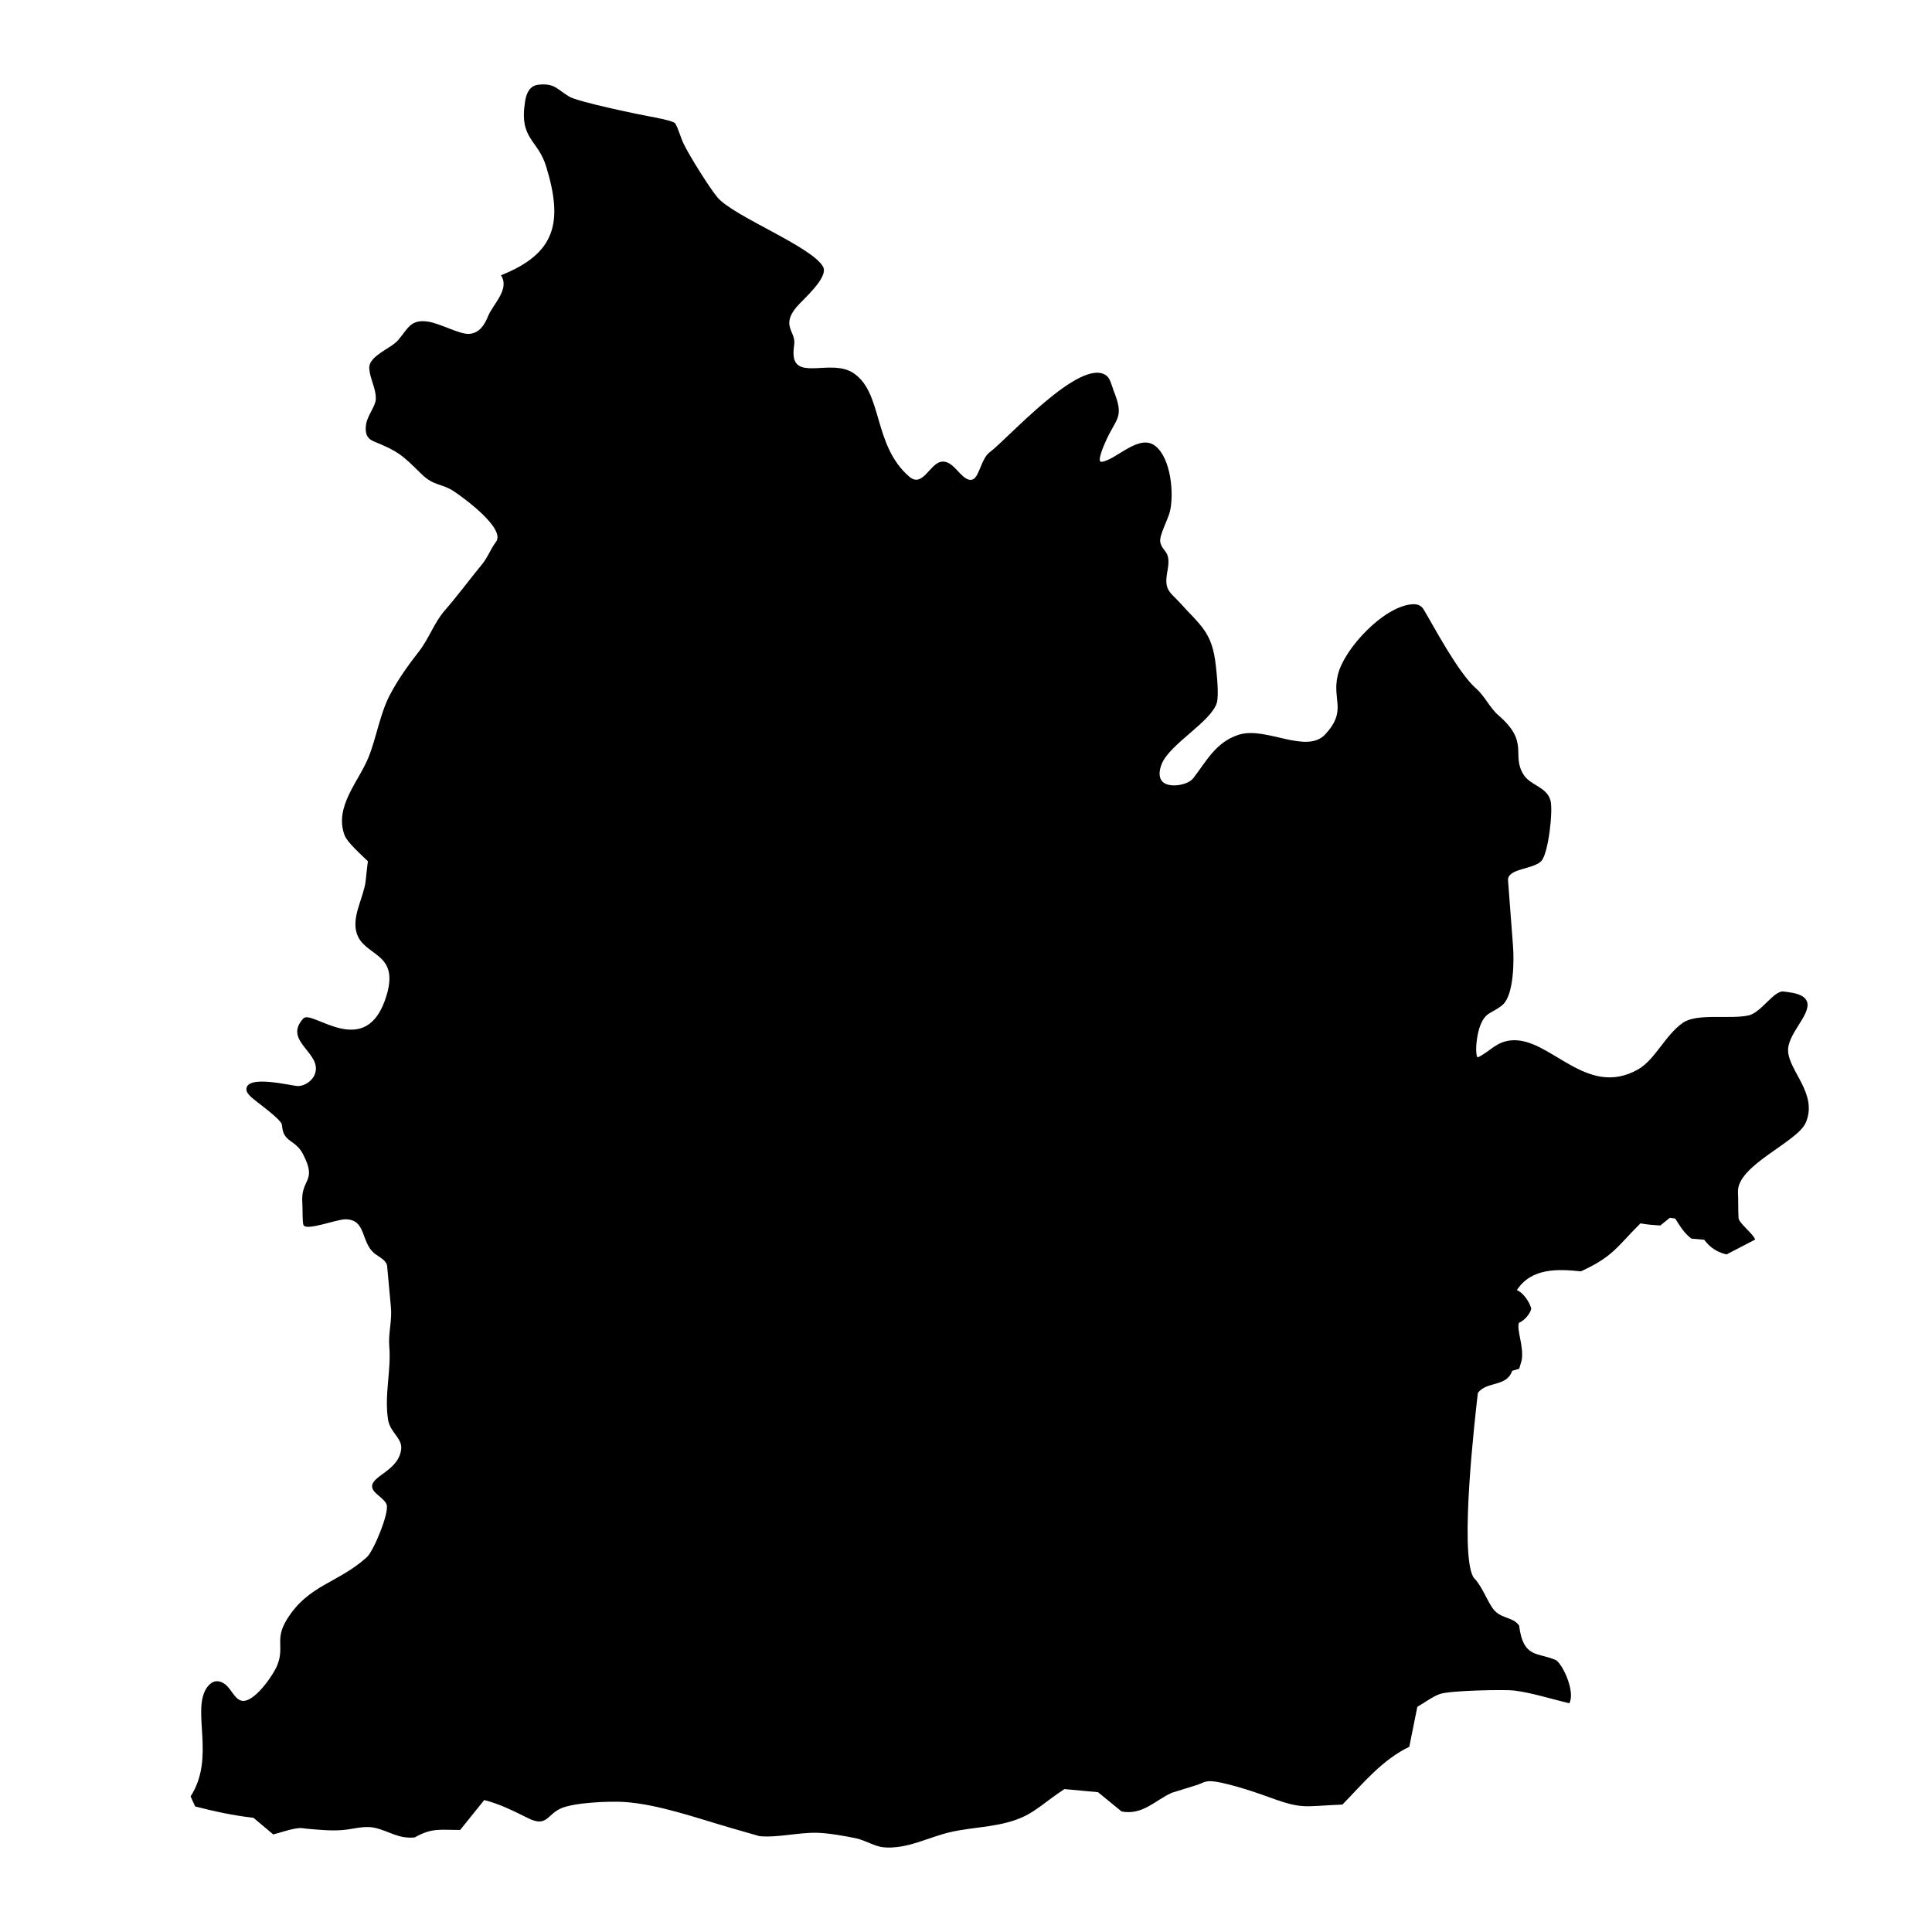
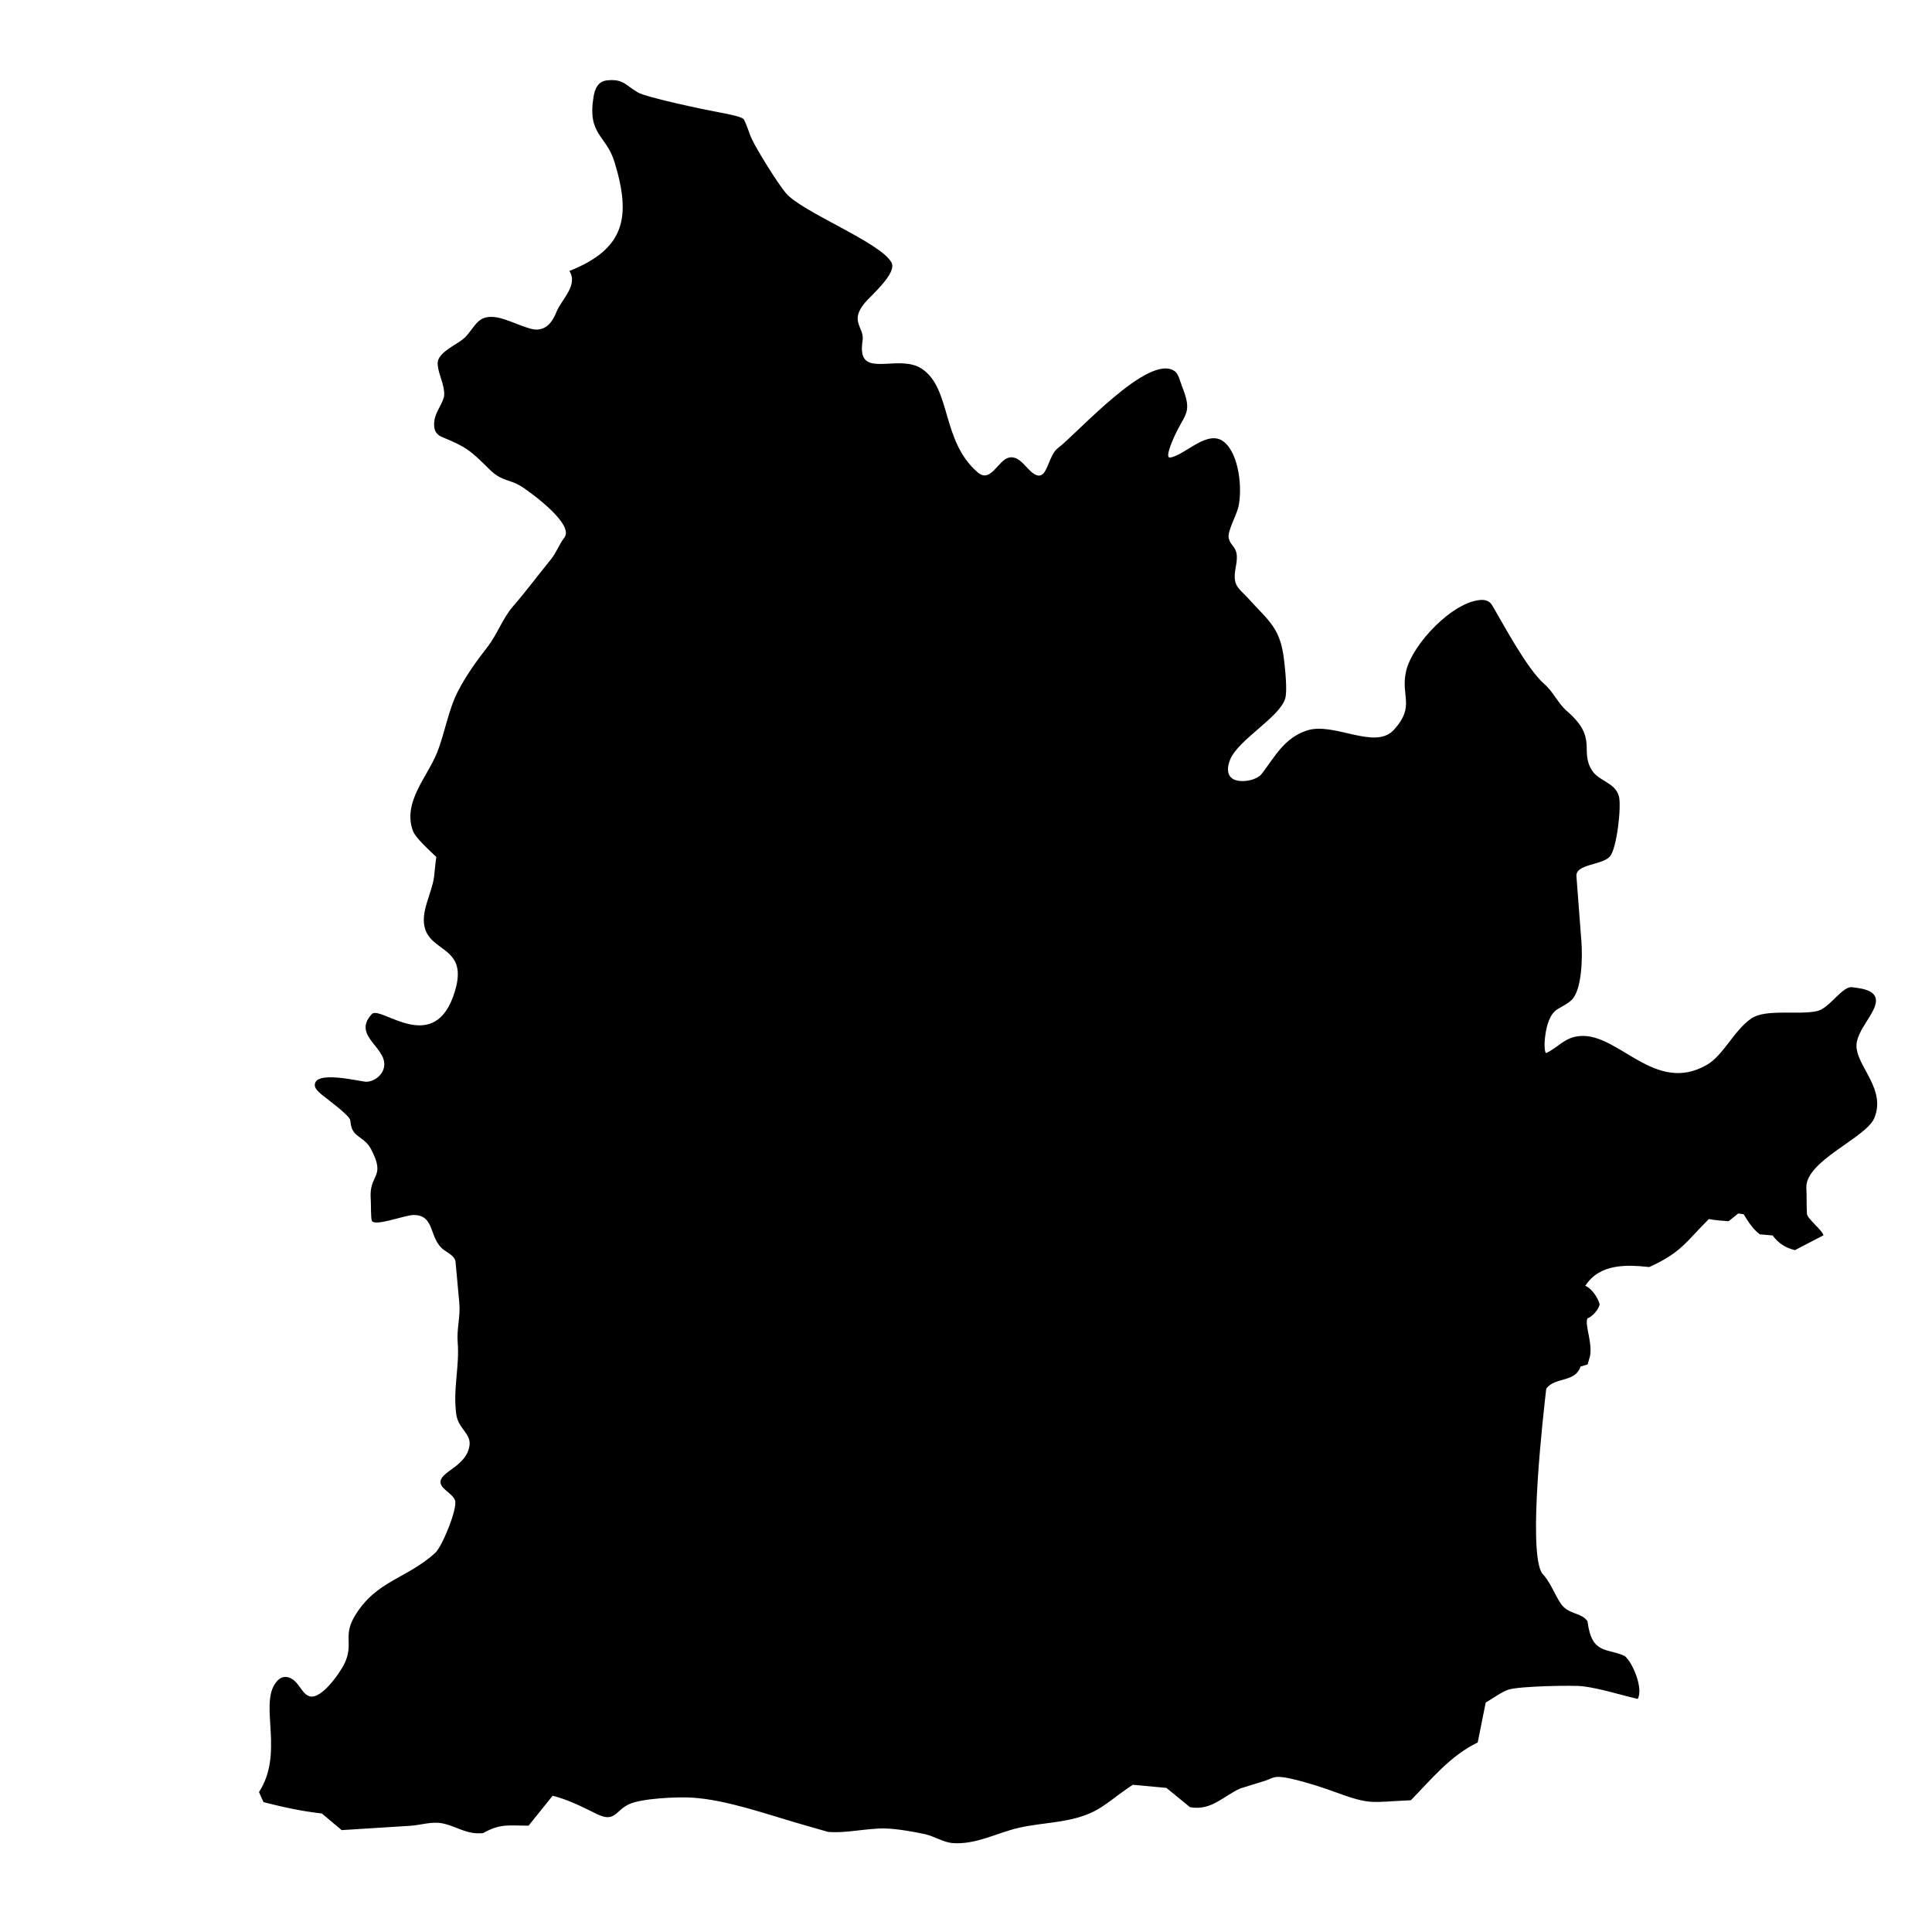
<svg xmlns="http://www.w3.org/2000/svg" fill="#000000" width="800px" height="800px" version="1.1" viewBox="144 144 512 512">
-   <path d="m234.54 629c-3.008 0.219-6.035-0.098-9.043-0.352-0.863-0.059-1.355-0.258-2.223-0.18-2.082 0.156-4.797 1.16-6.859 1.672l-5.25-4.406c-5.289-0.59-10.32-1.691-15.453-3.008-0.395-0.824-0.789-1.73-1.199-2.672 6.586-10.164 0.336-22.414 4.129-28.531 1.023-1.652 2.516-2.555 4.383-1.574 2.184 1.141 2.852 4.09 4.856 4.719 3.242 1.004 8.57-6.766 9.613-9.398 1.945-4.894-0.766-6.762 2.555-12.129 5.68-9.184 13.547-9.574 21.156-16.457 1.848-1.672 5.957-11.758 5.269-13.902-0.648-1.945-4.109-3.106-3.852-5.109 0.352-2.695 7.019-4.109 7.688-9.574 0.375-3.027-2.988-4.422-3.5-8.039-0.965-6.684 0.887-12.738 0.355-19.23-0.297-3.5 0.766-6.84 0.434-10.359l-1.004-10.953c-0.156-1.473-2.066-2.379-3.125-3.164-4.012-2.988-2.203-9.223-7.981-9.223-2.262 0-10.402 3.168-11.07 1.512-0.312-0.766-0.195-4.602-0.293-5.68-0.551-6.785 4.129-5.547 0.137-13.172-1.531-2.93-3.695-3.106-4.816-4.973-0.531-0.828-0.629-1.828-0.746-2.773-0.195-1.375-6.293-5.742-7.648-6.883-0.629-0.531-1.672-1.438-1.75-2.32-0.312-4.285 12.152-1.004 13.703-1.02 1.789-0.039 3.715-1.375 4.383-3.027 2.34-5.742-8.633-8.789-2.988-14.902 2.32-2.496 16.77 11.641 22.059-6.152 3.402-11.441-5.879-10.184-7.902-16.34-1.453-4.422 1.77-9.398 2.34-13.859 0.215-1.77 0.336-3.539 0.609-5.289-1.59-1.574-5.523-4.992-6.231-7-2.715-7.551 3.836-14.176 6.41-20.621 2.144-5.367 2.969-11.305 5.582-16.359 2.223-4.266 4.934-8.004 7.863-11.777 2.633-3.422 3.914-7.453 6.723-10.695 3.5-4.031 6.586-8.219 9.949-12.328 1.496-1.809 2.223-4.031 3.637-5.859 2.613-3.461-8.219-11.426-10.93-13.254-3.578-2.438-5.406-1.355-8.965-4.875-5.012-4.953-5.996-5.859-12.582-8.551-0.848-0.352-1.516-0.965-1.828-1.828-0.293-0.867-0.254-1.789-0.117-2.676 0.395-2.398 2.516-4.797 2.574-6.664 0.078-2.812-1.531-5.309-1.73-8.043-0.156-1.945 1.672-3.281 3.086-4.285 1.375-0.984 3.519-2.062 4.602-3.344 2.594-3.047 3.242-5.543 7.883-4.856 3.266 0.492 8.395 3.422 10.914 3.246 2.715-0.199 4.09-2.418 5.012-4.719 1.316-3.223 5.82-7.098 3.402-10.812 14.648-5.82 16.438-14.156 12.012-28.727-2.242-7.43-7.273-7.234-5.602-17.438 0.336-2.106 1.199-4.109 3.578-4.344 4.285-0.453 4.934 1.297 8.141 3.184 2.262 1.336 17.656 4.582 21.352 5.25 0.922 0.18 6.312 1.121 6.723 1.867 0.887 1.555 1.375 3.617 2.164 5.269 1.453 3.086 6.883 11.777 8.984 14.277 4.227 5.051 25.086 13.055 28.016 18.422 1.535 2.812-5.367 8.668-7.039 10.656-4.188 4.992-0.156 6.488-0.609 9.887-0.137 1.121-0.297 2.242-0.117 3.363 0.945 5.918 10.145 0.512 15.789 4.246 7.883 5.211 5.133 19.113 14.824 27.469 3.481 2.988 5.367-3.305 8.336-3.934 3.242-0.707 5.094 4.363 7.629 4.758 0.863 0.117 1.434-0.395 1.848-1.082 1.102-1.809 1.73-4.914 3.481-6.211 4.934-3.699 24.086-25.285 30.906-20.352 1.062 0.789 1.336 2.457 1.828 3.637 0 0.02-0.02 0.02-0.02 0.039 3.184 7.805 0.805 7.293-2.164 14.234-0.234 0.531-2.301 5.172-0.863 4.973 3.934-0.531 9.988-7.707 14.332-4.109 4.012 3.305 4.856 12.445 3.773 17.184-0.492 2.184-2.93 6.469-2.574 8.199 0.531 2.633 2.793 2.203 2.004 7-0.277 1.711-0.766 3.812 0.039 5.445 0.648 1.297 2.023 2.359 2.969 3.422 5.742 6.371 8.75 7.926 9.711 16.906 0.258 2.281 0.848 7.824 0.258 9.812-1.496 5.012-12.406 10.855-14.59 16.184-0.629 1.555-1.062 3.715 0.453 4.934 1.809 1.457 6.488 0.707 7.902-1.141 3.539-4.602 5.977-9.535 11.992-11.5 7.215-2.359 18.051 5.348 23.062-0.199 5.762-6.348 1.652-8.867 3.242-15.629 1.672-7.078 12.406-18.461 19.938-18.777 1.18-0.039 2.164 0.336 2.812 1.375 2.516 4.168 9.141 16.828 13.898 20.957 2.359 2.062 3.598 5.109 5.957 7.137 8.375 7.234 3.223 10.402 6.664 15.746 1.828 2.852 6.094 3.164 7.098 6.801 0.727 2.598-0.531 13.922-2.398 16.004-2.086 2.32-9.102 1.926-8.848 5.207l1.316 17.359c0.293 3.773 0.234 12.762-2.633 15.473-1.082 1.004-2.438 1.633-3.695 2.398-2.125 1.297-2.91 4.523-3.227 6.844-0.176 1.258-0.293 2.555-0.137 3.812 0.02 0.137 0.117 1.102 0.434 0.945 3.266-1.594 4.816-4.148 8.887-4.484 10.305-0.805 19.762 15.492 33.504 7.707 4.523-2.555 7.156-9.043 11.875-12.348 3.754-2.633 12.582-0.863 17.438-1.965 3.324-0.746 6.684-6.644 9.238-6.332 1.555 0.199 3.461 0.395 4.836 1.16 0.648 0.355 1.18 0.867 1.414 1.594 1.082 3.422-5.348 8.551-5.031 13.113 0.375 5.426 7.883 11.305 4.699 18.855-2.242 5.269-18.363 11.324-17.988 18.5 0.117 2.262 0.02 4.562 0.156 6.82 0.078 1.336 4.07 4.324 4.383 5.703l-7.57 3.934c-2.496-0.629-4.305-1.73-5.918-3.894l-3.383-0.293c-1.965-1.473-3.008-3.305-4.305-5.328l-1.414-0.199-2.535 2.047c-1.828-0.117-3.461-0.234-5.25-0.57-6.312 6.273-7.195 8.77-15.789 12.719-6.094-0.648-13.133-0.941-16.969 4.977 1.691 0.629 3.422 3.246 3.812 4.914-0.273 1.395-1.926 3.246-3.262 3.738-0.688 1.867 1.355 6.25 0.727 9.91l-0.648 2.262-1.887 0.57c-1.414 4.344-6.82 2.676-9.082 5.879-0.824 7.156-4.777 41.641-1.316 48.562 0.234 0.473 0.512 0.648 0.844 1.062 1.828 2.32 2.656 4.719 4.207 7.137 2.043 3.203 5.445 2.379 7.195 4.836 1.121 8.965 5.148 7.019 9.891 9.242 2.086 1.73 4.973 8.594 3.422 11.363-4.738-1.102-9.812-2.75-14.59-3.363-2.223-0.293-16.969-0.059-19.738 0.926-1.828 0.629-4.227 2.398-5.957 3.398l-2.125 10.578c-7.234 3.5-12.211 9.672-17.715 15.316-10.812 0.434-10.281 1.438-20.645-2.379-3.324-1.219-11.758-3.953-14.688-3.812-1.336 0.059-2.004 0.609-3.281 1.02l-6.547 2.027c-4.543 2.004-7.707 6.016-13.367 4.977l-6.254-5.113-8.906-0.824-1.789 1.219c-2.594 1.789-5.606 4.363-8.395 5.781-6.176 3.164-13.469 2.891-20.016 4.402-5.801 1.316-11.5 4.602-17.754 4.031-2.164-0.199-4.875-1.848-7.078-2.34-2.969-0.648-7.492-1.438-10.52-1.512-4.894-0.117-10.402 1.336-15.219 0.902l-7.668-2.203c-8.594-2.481-19.25-6.293-28.234-6.863-3.852-0.254-13.547 0.137-16.945 1.789-3.519 1.691-3.617 4.914-8.434 2.535-4.012-1.965-7.414-3.738-11.699-4.836l-6.371 7.922c-5.328 0.039-7.356-0.648-12.07 1.988-4.383 0.414-6.703-1.691-10.617-2.559-2.93-0.637-5.82 0.441-8.727 0.617z" />
+   <path d="m234.54 629l-5.25-4.406c-5.289-0.59-10.32-1.691-15.453-3.008-0.395-0.824-0.789-1.73-1.199-2.672 6.586-10.164 0.336-22.414 4.129-28.531 1.023-1.652 2.516-2.555 4.383-1.574 2.184 1.141 2.852 4.09 4.856 4.719 3.242 1.004 8.57-6.766 9.613-9.398 1.945-4.894-0.766-6.762 2.555-12.129 5.68-9.184 13.547-9.574 21.156-16.457 1.848-1.672 5.957-11.758 5.269-13.902-0.648-1.945-4.109-3.106-3.852-5.109 0.352-2.695 7.019-4.109 7.688-9.574 0.375-3.027-2.988-4.422-3.5-8.039-0.965-6.684 0.887-12.738 0.355-19.23-0.297-3.5 0.766-6.84 0.434-10.359l-1.004-10.953c-0.156-1.473-2.066-2.379-3.125-3.164-4.012-2.988-2.203-9.223-7.981-9.223-2.262 0-10.402 3.168-11.07 1.512-0.312-0.766-0.195-4.602-0.293-5.68-0.551-6.785 4.129-5.547 0.137-13.172-1.531-2.93-3.695-3.106-4.816-4.973-0.531-0.828-0.629-1.828-0.746-2.773-0.195-1.375-6.293-5.742-7.648-6.883-0.629-0.531-1.672-1.438-1.75-2.32-0.312-4.285 12.152-1.004 13.703-1.02 1.789-0.039 3.715-1.375 4.383-3.027 2.34-5.742-8.633-8.789-2.988-14.902 2.32-2.496 16.77 11.641 22.059-6.152 3.402-11.441-5.879-10.184-7.902-16.34-1.453-4.422 1.77-9.398 2.34-13.859 0.215-1.77 0.336-3.539 0.609-5.289-1.59-1.574-5.523-4.992-6.231-7-2.715-7.551 3.836-14.176 6.41-20.621 2.144-5.367 2.969-11.305 5.582-16.359 2.223-4.266 4.934-8.004 7.863-11.777 2.633-3.422 3.914-7.453 6.723-10.695 3.5-4.031 6.586-8.219 9.949-12.328 1.496-1.809 2.223-4.031 3.637-5.859 2.613-3.461-8.219-11.426-10.93-13.254-3.578-2.438-5.406-1.355-8.965-4.875-5.012-4.953-5.996-5.859-12.582-8.551-0.848-0.352-1.516-0.965-1.828-1.828-0.293-0.867-0.254-1.789-0.117-2.676 0.395-2.398 2.516-4.797 2.574-6.664 0.078-2.812-1.531-5.309-1.73-8.043-0.156-1.945 1.672-3.281 3.086-4.285 1.375-0.984 3.519-2.062 4.602-3.344 2.594-3.047 3.242-5.543 7.883-4.856 3.266 0.492 8.395 3.422 10.914 3.246 2.715-0.199 4.09-2.418 5.012-4.719 1.316-3.223 5.82-7.098 3.402-10.812 14.648-5.82 16.438-14.156 12.012-28.727-2.242-7.43-7.273-7.234-5.602-17.438 0.336-2.106 1.199-4.109 3.578-4.344 4.285-0.453 4.934 1.297 8.141 3.184 2.262 1.336 17.656 4.582 21.352 5.25 0.922 0.18 6.312 1.121 6.723 1.867 0.887 1.555 1.375 3.617 2.164 5.269 1.453 3.086 6.883 11.777 8.984 14.277 4.227 5.051 25.086 13.055 28.016 18.422 1.535 2.812-5.367 8.668-7.039 10.656-4.188 4.992-0.156 6.488-0.609 9.887-0.137 1.121-0.297 2.242-0.117 3.363 0.945 5.918 10.145 0.512 15.789 4.246 7.883 5.211 5.133 19.113 14.824 27.469 3.481 2.988 5.367-3.305 8.336-3.934 3.242-0.707 5.094 4.363 7.629 4.758 0.863 0.117 1.434-0.395 1.848-1.082 1.102-1.809 1.73-4.914 3.481-6.211 4.934-3.699 24.086-25.285 30.906-20.352 1.062 0.789 1.336 2.457 1.828 3.637 0 0.02-0.02 0.02-0.02 0.039 3.184 7.805 0.805 7.293-2.164 14.234-0.234 0.531-2.301 5.172-0.863 4.973 3.934-0.531 9.988-7.707 14.332-4.109 4.012 3.305 4.856 12.445 3.773 17.184-0.492 2.184-2.93 6.469-2.574 8.199 0.531 2.633 2.793 2.203 2.004 7-0.277 1.711-0.766 3.812 0.039 5.445 0.648 1.297 2.023 2.359 2.969 3.422 5.742 6.371 8.75 7.926 9.711 16.906 0.258 2.281 0.848 7.824 0.258 9.812-1.496 5.012-12.406 10.855-14.59 16.184-0.629 1.555-1.062 3.715 0.453 4.934 1.809 1.457 6.488 0.707 7.902-1.141 3.539-4.602 5.977-9.535 11.992-11.5 7.215-2.359 18.051 5.348 23.062-0.199 5.762-6.348 1.652-8.867 3.242-15.629 1.672-7.078 12.406-18.461 19.938-18.777 1.18-0.039 2.164 0.336 2.812 1.375 2.516 4.168 9.141 16.828 13.898 20.957 2.359 2.062 3.598 5.109 5.957 7.137 8.375 7.234 3.223 10.402 6.664 15.746 1.828 2.852 6.094 3.164 7.098 6.801 0.727 2.598-0.531 13.922-2.398 16.004-2.086 2.32-9.102 1.926-8.848 5.207l1.316 17.359c0.293 3.773 0.234 12.762-2.633 15.473-1.082 1.004-2.438 1.633-3.695 2.398-2.125 1.297-2.91 4.523-3.227 6.844-0.176 1.258-0.293 2.555-0.137 3.812 0.02 0.137 0.117 1.102 0.434 0.945 3.266-1.594 4.816-4.148 8.887-4.484 10.305-0.805 19.762 15.492 33.504 7.707 4.523-2.555 7.156-9.043 11.875-12.348 3.754-2.633 12.582-0.863 17.438-1.965 3.324-0.746 6.684-6.644 9.238-6.332 1.555 0.199 3.461 0.395 4.836 1.16 0.648 0.355 1.18 0.867 1.414 1.594 1.082 3.422-5.348 8.551-5.031 13.113 0.375 5.426 7.883 11.305 4.699 18.855-2.242 5.269-18.363 11.324-17.988 18.5 0.117 2.262 0.02 4.562 0.156 6.82 0.078 1.336 4.07 4.324 4.383 5.703l-7.57 3.934c-2.496-0.629-4.305-1.73-5.918-3.894l-3.383-0.293c-1.965-1.473-3.008-3.305-4.305-5.328l-1.414-0.199-2.535 2.047c-1.828-0.117-3.461-0.234-5.25-0.57-6.312 6.273-7.195 8.77-15.789 12.719-6.094-0.648-13.133-0.941-16.969 4.977 1.691 0.629 3.422 3.246 3.812 4.914-0.273 1.395-1.926 3.246-3.262 3.738-0.688 1.867 1.355 6.25 0.727 9.91l-0.648 2.262-1.887 0.57c-1.414 4.344-6.82 2.676-9.082 5.879-0.824 7.156-4.777 41.641-1.316 48.562 0.234 0.473 0.512 0.648 0.844 1.062 1.828 2.32 2.656 4.719 4.207 7.137 2.043 3.203 5.445 2.379 7.195 4.836 1.121 8.965 5.148 7.019 9.891 9.242 2.086 1.73 4.973 8.594 3.422 11.363-4.738-1.102-9.812-2.75-14.59-3.363-2.223-0.293-16.969-0.059-19.738 0.926-1.828 0.629-4.227 2.398-5.957 3.398l-2.125 10.578c-7.234 3.5-12.211 9.672-17.715 15.316-10.812 0.434-10.281 1.438-20.645-2.379-3.324-1.219-11.758-3.953-14.688-3.812-1.336 0.059-2.004 0.609-3.281 1.02l-6.547 2.027c-4.543 2.004-7.707 6.016-13.367 4.977l-6.254-5.113-8.906-0.824-1.789 1.219c-2.594 1.789-5.606 4.363-8.395 5.781-6.176 3.164-13.469 2.891-20.016 4.402-5.801 1.316-11.5 4.602-17.754 4.031-2.164-0.199-4.875-1.848-7.078-2.34-2.969-0.648-7.492-1.438-10.52-1.512-4.894-0.117-10.402 1.336-15.219 0.902l-7.668-2.203c-8.594-2.481-19.25-6.293-28.234-6.863-3.852-0.254-13.547 0.137-16.945 1.789-3.519 1.691-3.617 4.914-8.434 2.535-4.012-1.965-7.414-3.738-11.699-4.836l-6.371 7.922c-5.328 0.039-7.356-0.648-12.07 1.988-4.383 0.414-6.703-1.691-10.617-2.559-2.93-0.637-5.82 0.441-8.727 0.617z" />
</svg>